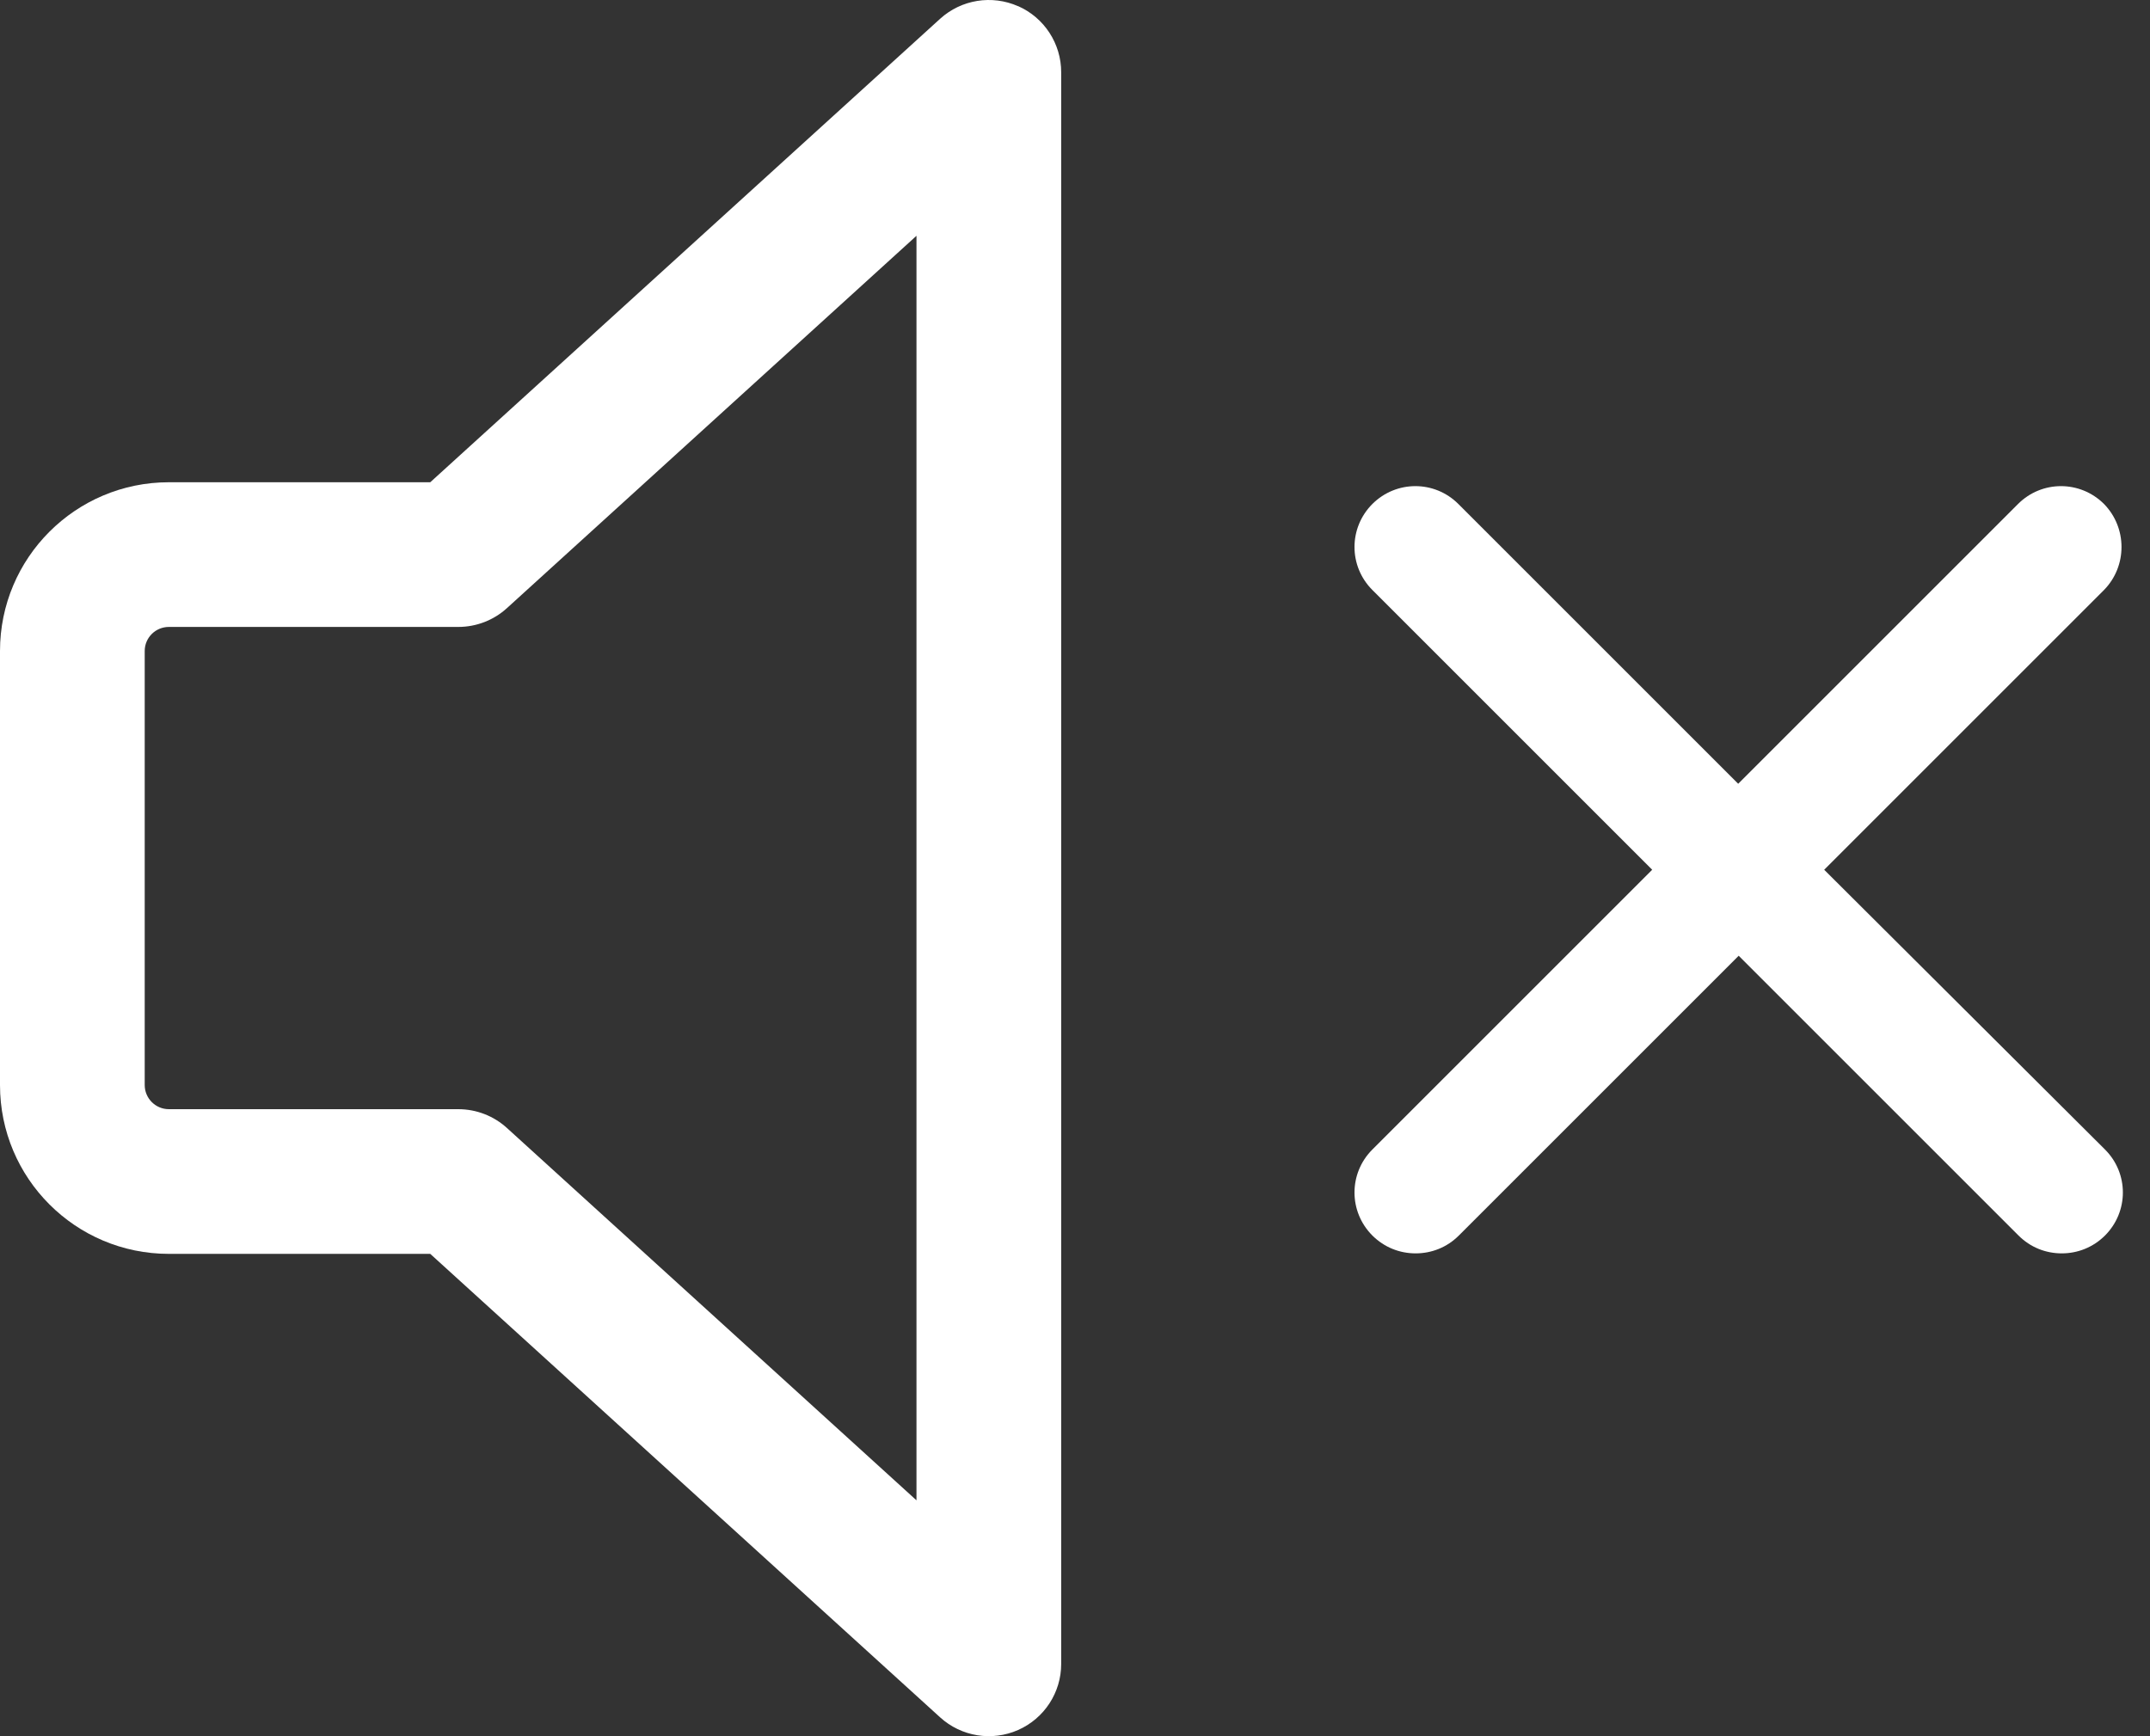
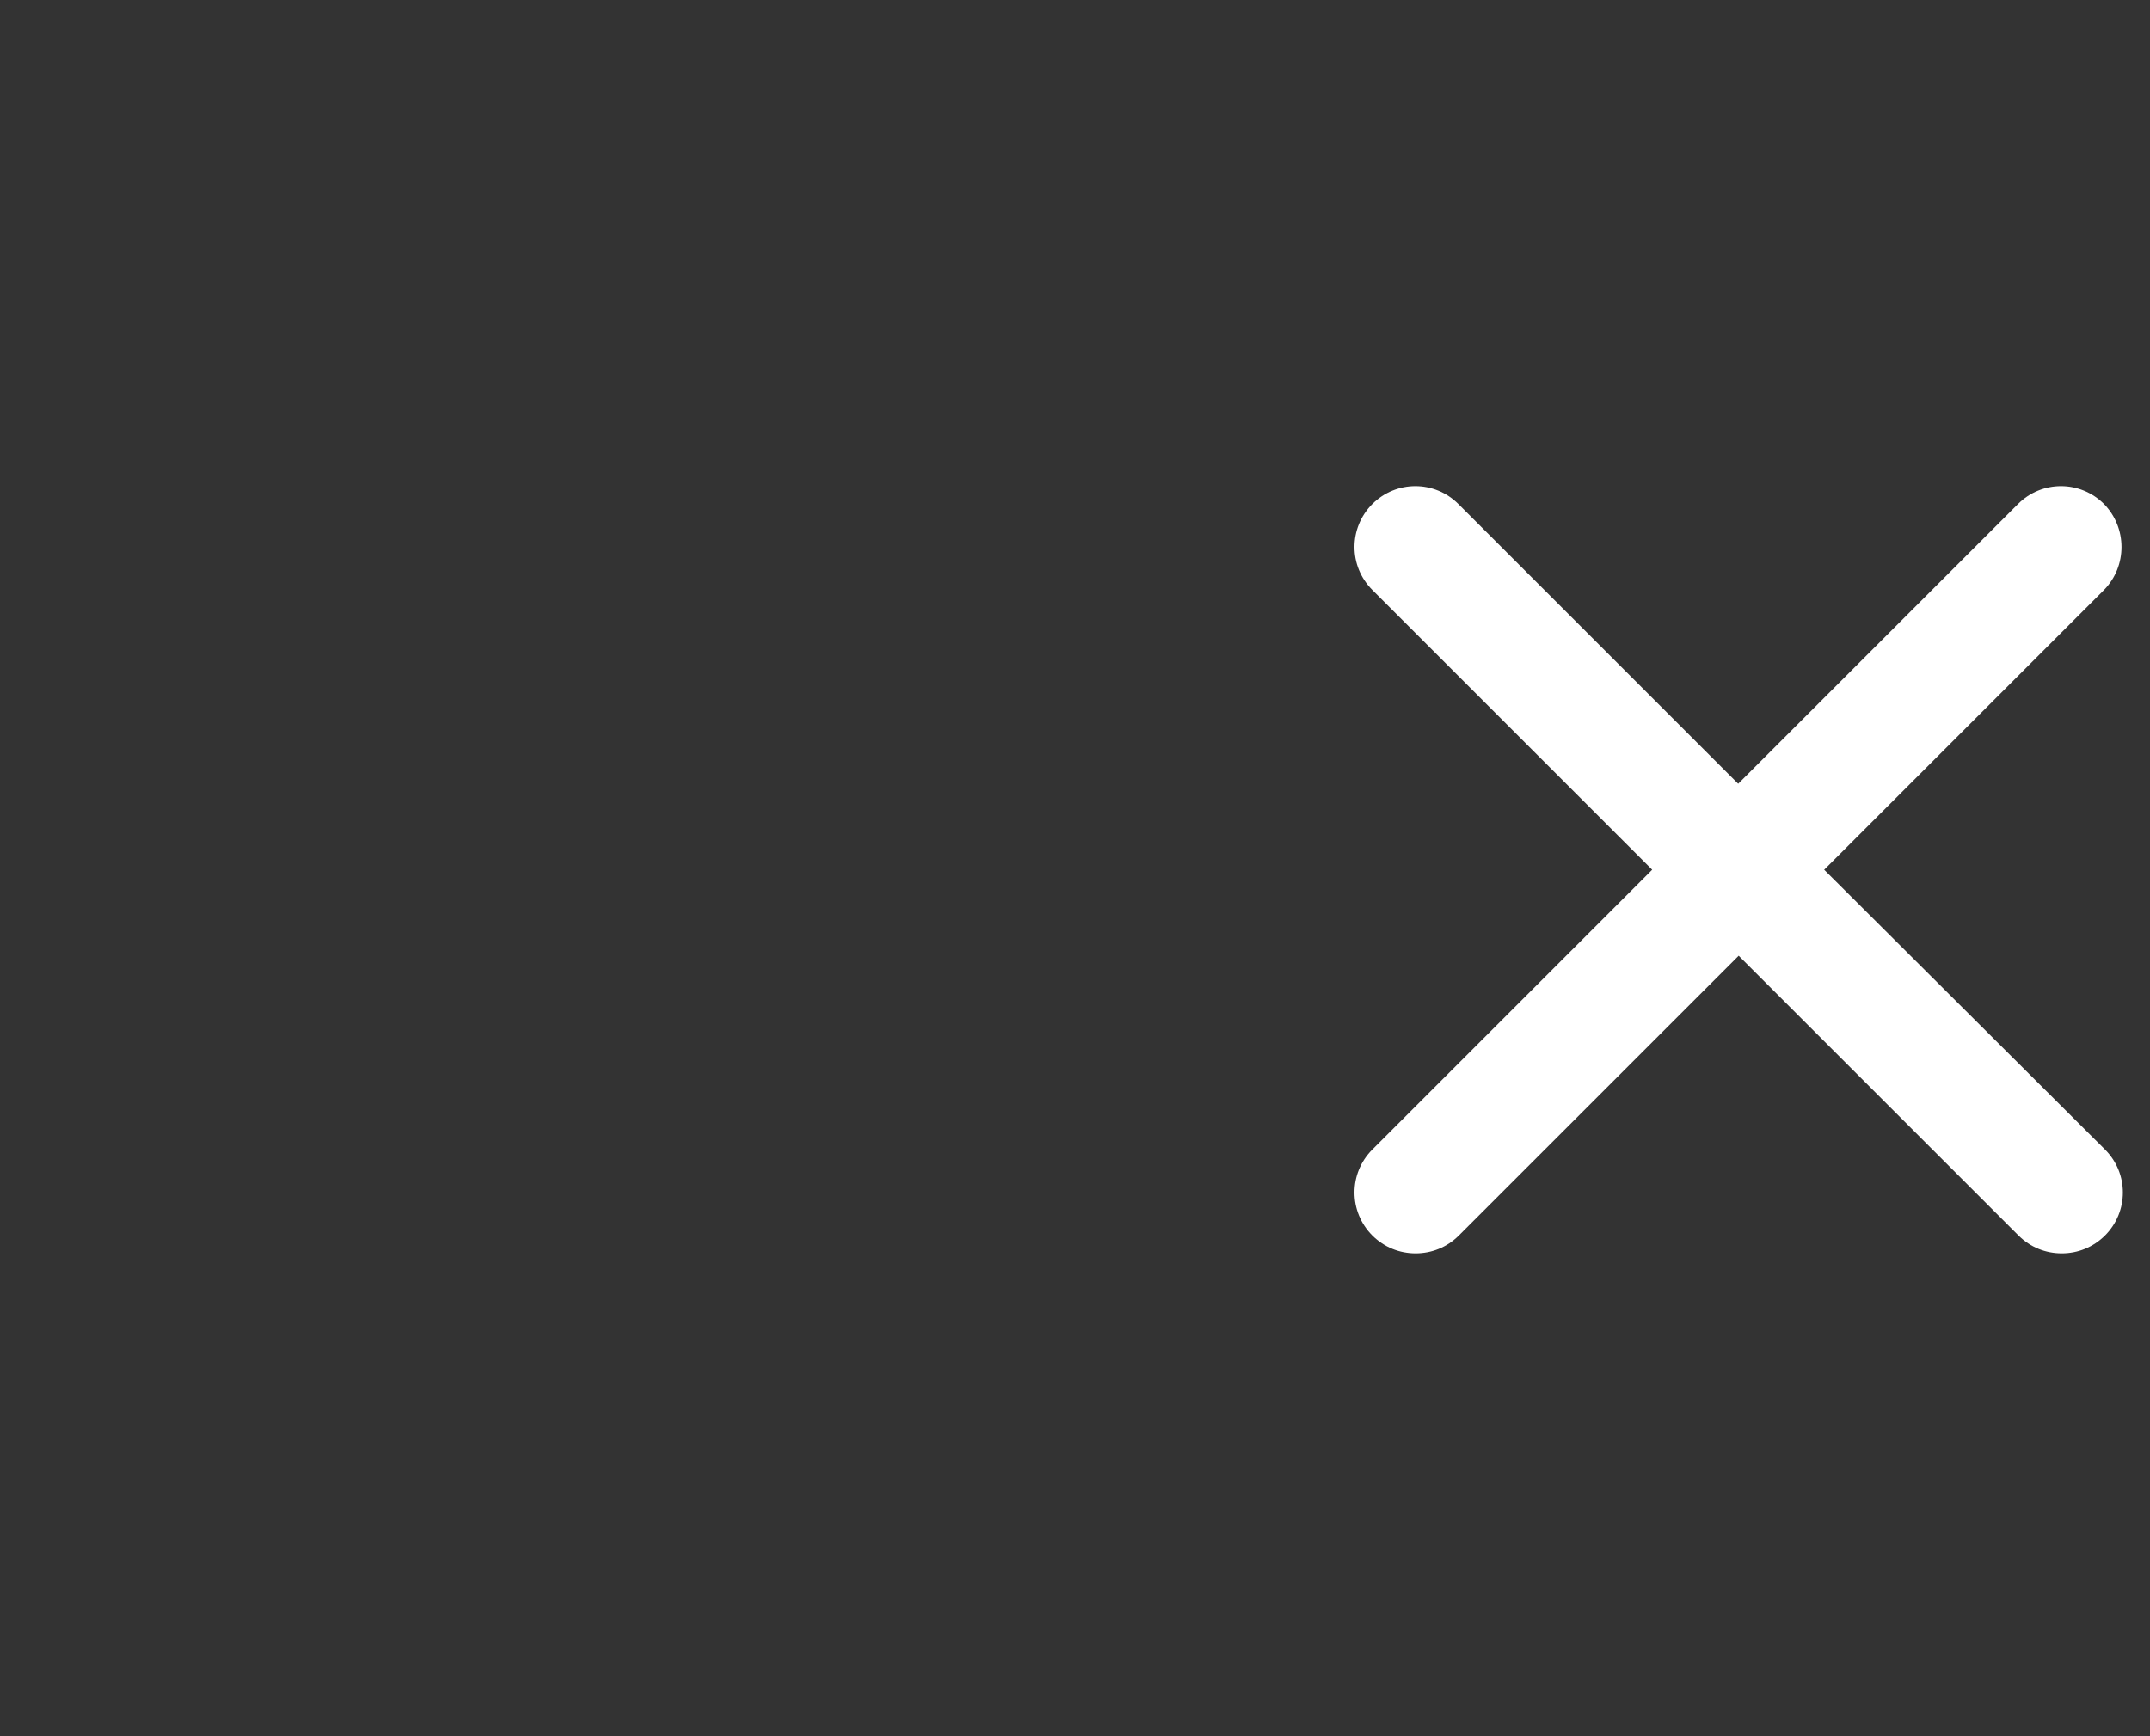
<svg xmlns="http://www.w3.org/2000/svg" width="26px" height="21px" viewBox="0 0 26 21" version="1.1">
  <rect x="0" y="0" width="26" height="21" fill="#333333" stroke="none" />
  <title>mute-v1-icon</title>
  <g id="Page-1" stroke="none" stroke-width="1" fill="none" fill-rule="evenodd">
    <g id="mute-v1-icon" fill="#FFFFFF" fill-rule="nonzero">
      <g id="Group">
        <g id="unmute-svgrepo-com-copy">
-           <path d="M12.312,0.074 C12.629,0.214 12.833,0.528 12.833,0.874 L12.833,20.124 C12.834,20.471 12.629,20.785 12.312,20.925 C11.995,21.065 11.625,21.005 11.369,20.772 L5.203,15.166 L2.042,15.166 C0.914,15.166 0,14.252 0,13.124 L0,7.874 C0,6.747 0.915,5.833 2.042,5.833 L5.203,5.833 L11.369,0.227 C11.626,-0.006 11.995,-0.065 12.312,0.075 L12.312,0.074 Z M11.083,2.852 L6.131,7.355 C5.97,7.502 5.76,7.583 5.542,7.583 L2.042,7.583 C1.881,7.583 1.75,7.713 1.75,7.874 L1.75,13.124 C1.75,13.285 1.881,13.416 2.042,13.416 L5.542,13.416 C5.76,13.416 5.97,13.497 6.131,13.644 L11.083,18.147 L11.083,2.852 Z" id="Shape" />
-         </g>
+           </g>
        <path d="M25.444,6.096 C25.155,5.808 24.692,5.808 24.404,6.096 L21.02,9.48 L17.636,6.096 C17.348,5.808 16.885,5.808 16.596,6.096 C16.308,6.385 16.308,6.848 16.596,7.136 L19.98,10.52 L16.596,13.904 C16.308,14.192 16.308,14.655 16.596,14.944 C16.741,15.088 16.927,15.16 17.119,15.16 C17.312,15.16 17.498,15.088 17.642,14.944 L21.026,11.56 L24.41,14.944 C24.554,15.088 24.74,15.16 24.933,15.16 C25.125,15.16 25.311,15.088 25.456,14.944 C25.744,14.655 25.744,14.192 25.456,13.904 L22.06,10.52 L25.444,7.136 C25.726,6.848 25.726,6.385 25.444,6.096 Z" id="Path" />
      </g>
    </g>
  </g>
</svg>